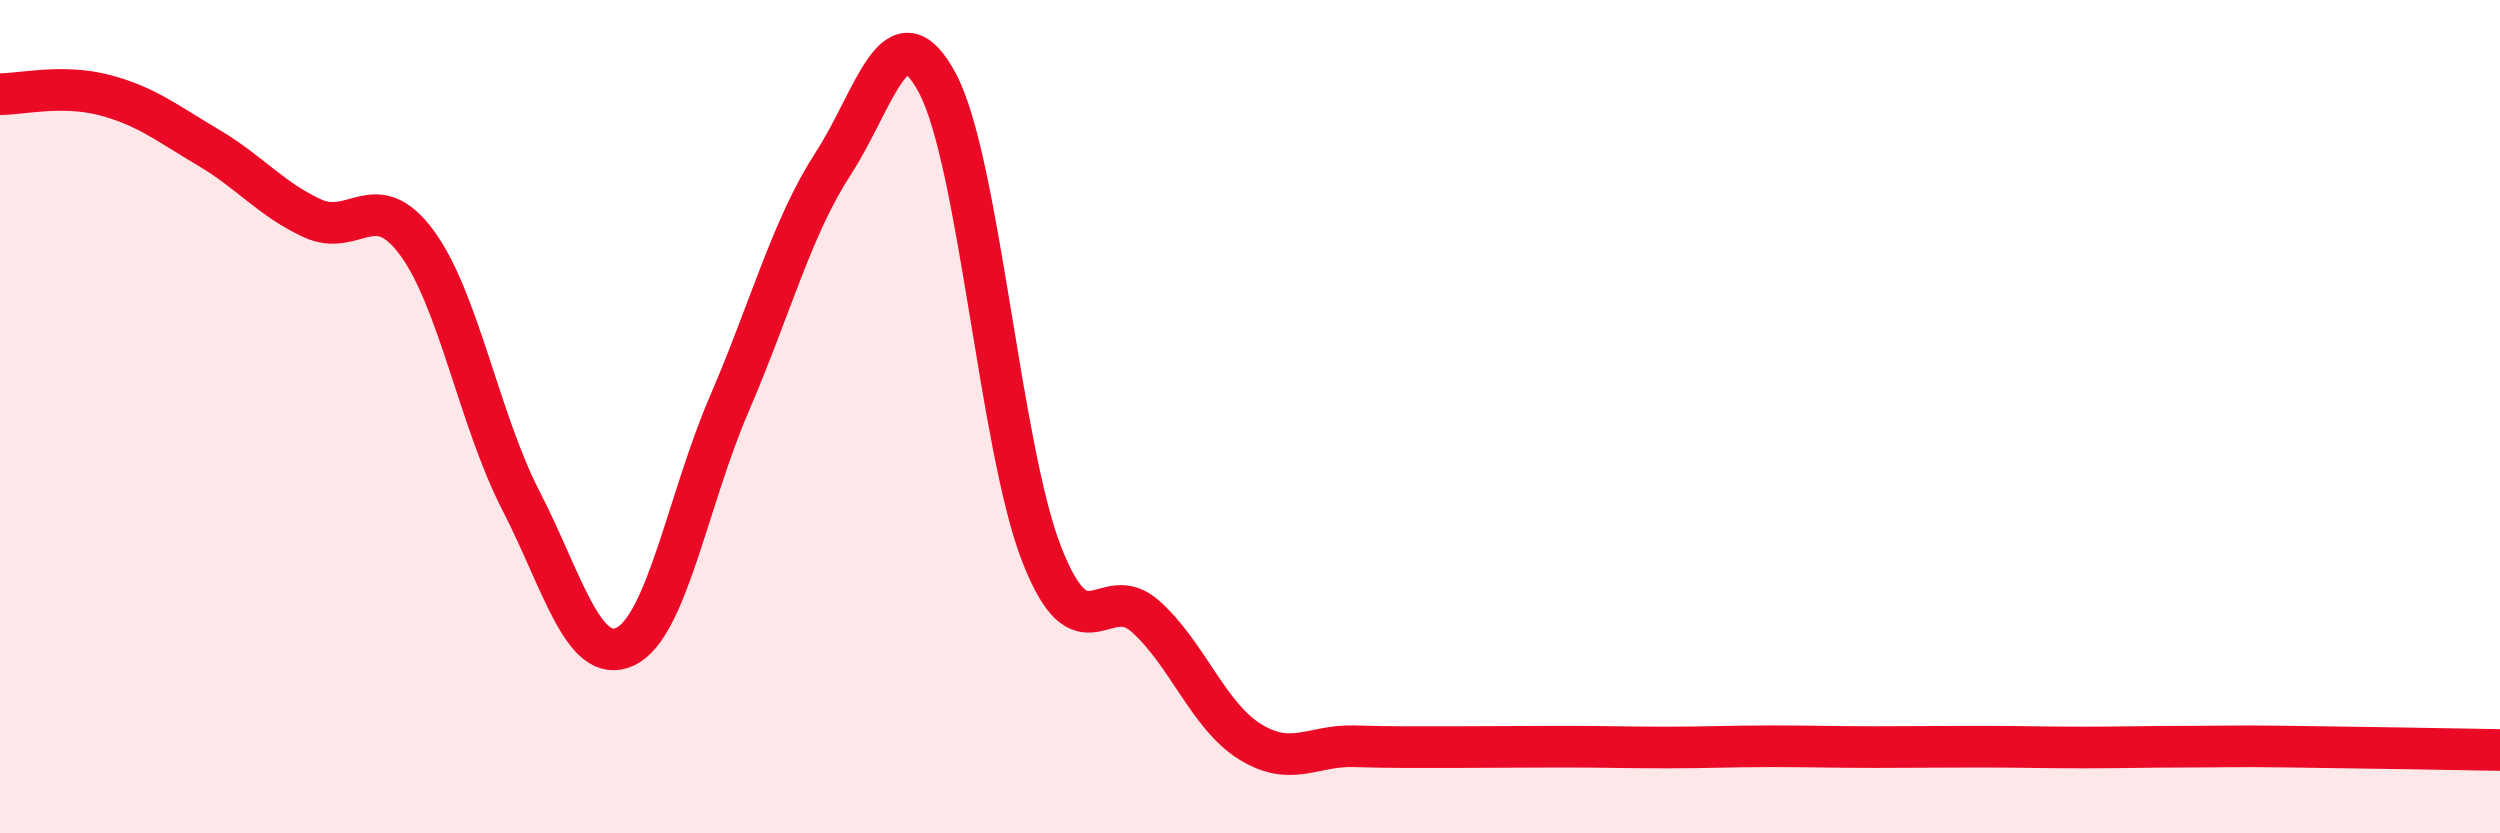
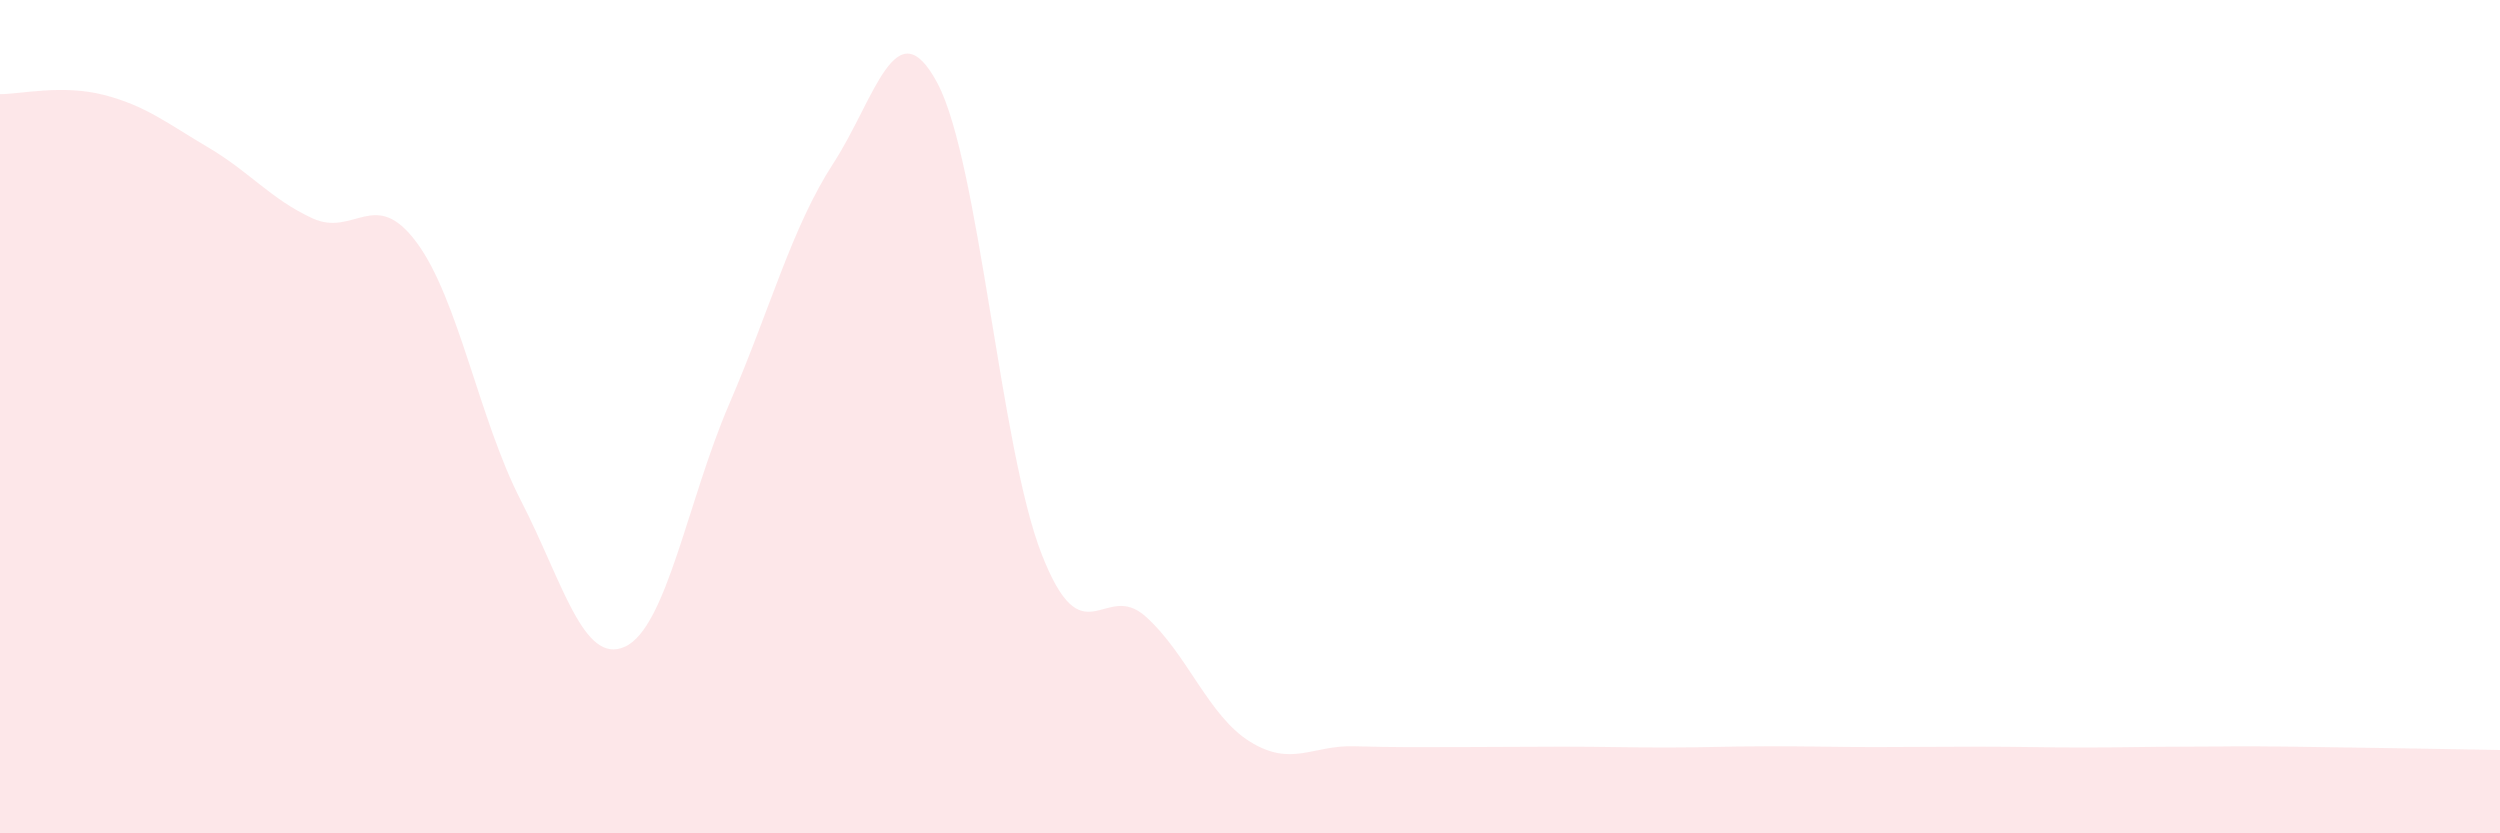
<svg xmlns="http://www.w3.org/2000/svg" width="60" height="20" viewBox="0 0 60 20">
  <path d="M 0,2.26 C 0.5,2.26 1.5,2.02 2.5,2.28 C 3.5,2.54 4,2.95 5,3.54 C 6,4.13 6.5,4.78 7.5,5.24 C 8.5,5.7 9,4.47 10,5.82 C 11,7.17 11.5,10.07 12.5,12.01 C 13.5,13.95 14,15.98 15,15.52 C 16,15.06 16.5,12.02 17.5,9.7 C 18.5,7.38 19,5.46 20,3.92 C 21,2.38 21.5,0.12 22.5,2 C 23.5,3.88 24,10.74 25,13.3 C 26,15.86 26.5,13.9 27.5,14.8 C 28.5,15.7 29,17.18 30,17.8 C 31,18.42 31.5,17.88 32.5,17.91 C 33.5,17.94 34,17.93 35,17.93 C 36,17.93 36.5,17.92 37.5,17.92 C 38.5,17.92 39,17.94 40,17.94 C 41,17.94 41.5,17.91 42.5,17.91 C 43.5,17.91 44,17.93 45,17.93 C 46,17.93 46.5,17.92 47.5,17.92 C 48.5,17.92 49,17.94 50,17.94 C 51,17.94 51.5,17.92 52.5,17.92 C 53.5,17.92 53.5,17.9 55,17.92 C 56.5,17.94 59,17.98 60,18L60 20L0 20Z" fill="#EB0A25" opacity="0.1" stroke-linecap="round" stroke-linejoin="round" />
-   <path d="M 0,2.26 C 0.5,2.26 1.5,2.02 2.5,2.28 C 3.5,2.54 4,2.95 5,3.54 C 6,4.13 6.5,4.78 7.5,5.24 C 8.5,5.7 9,4.47 10,5.82 C 11,7.17 11.5,10.07 12.5,12.01 C 13.5,13.95 14,15.98 15,15.52 C 16,15.06 16.5,12.02 17.5,9.7 C 18.5,7.38 19,5.46 20,3.92 C 21,2.38 21.5,0.12 22.5,2 C 23.5,3.88 24,10.74 25,13.3 C 26,15.86 26.5,13.9 27.5,14.8 C 28.5,15.7 29,17.18 30,17.8 C 31,18.42 31.5,17.88 32.5,17.91 C 33.5,17.94 34,17.93 35,17.93 C 36,17.93 36.5,17.92 37.5,17.92 C 38.5,17.92 39,17.94 40,17.94 C 41,17.94 41.5,17.91 42.5,17.91 C 43.5,17.91 44,17.93 45,17.93 C 46,17.93 46.5,17.92 47.5,17.92 C 48.5,17.92 49,17.94 50,17.94 C 51,17.94 51.5,17.92 52.5,17.92 C 53.5,17.92 53.5,17.9 55,17.92 C 56.5,17.94 59,17.98 60,18" stroke="#EB0A25" stroke-width="1" fill="none" stroke-linecap="round" stroke-linejoin="round" />
</svg>